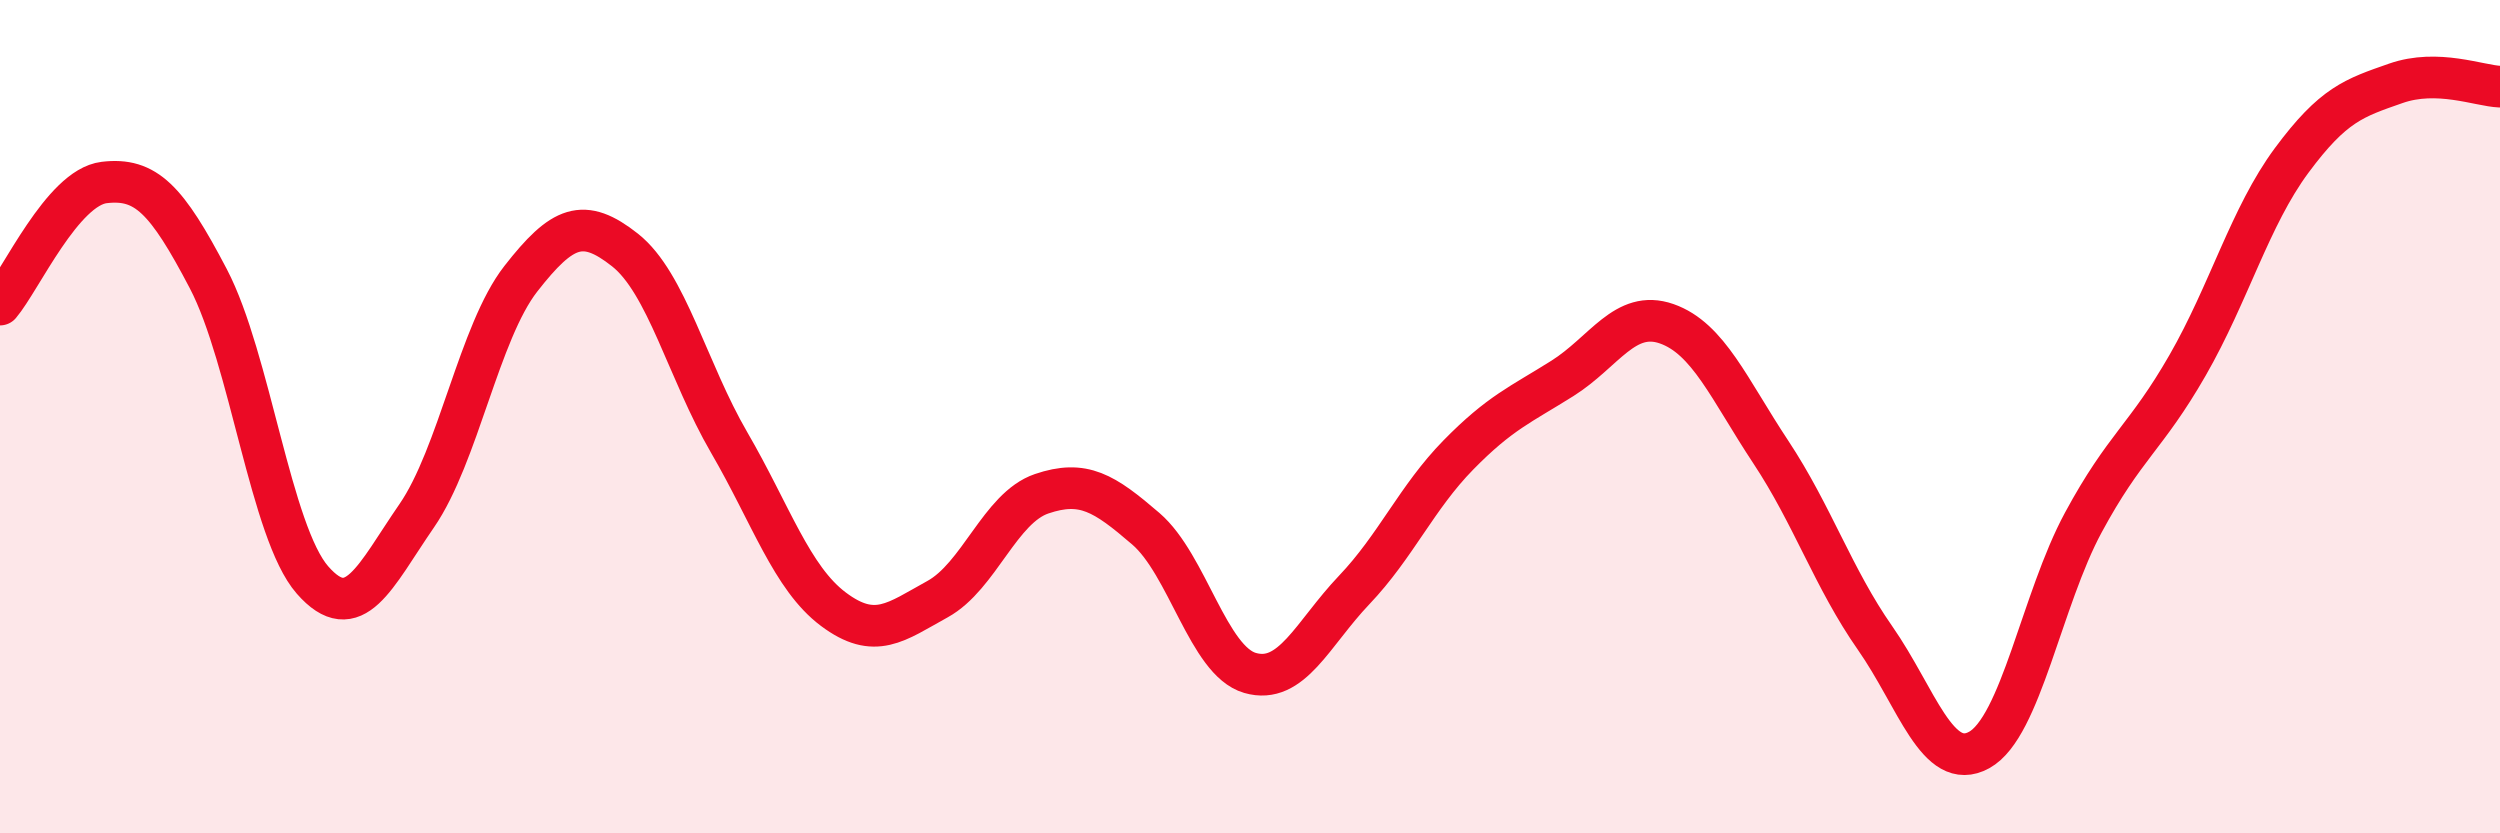
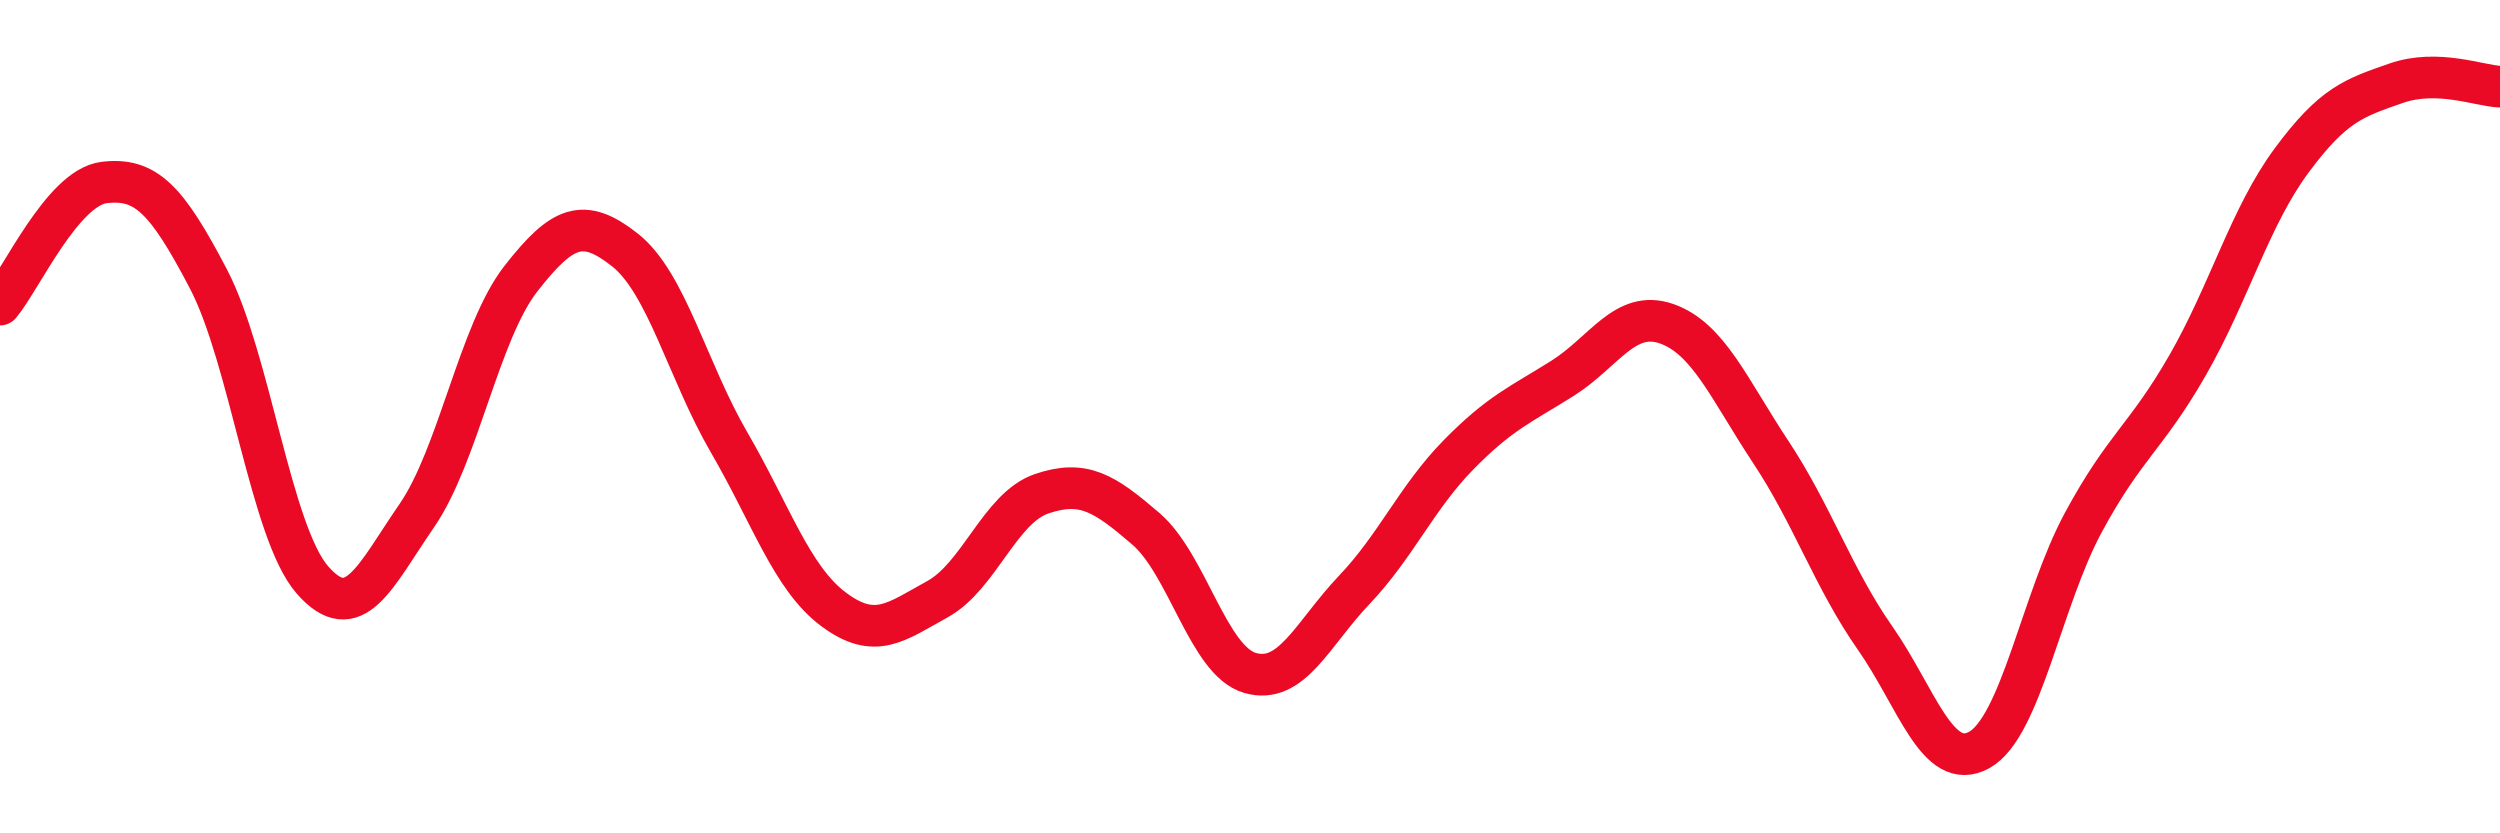
<svg xmlns="http://www.w3.org/2000/svg" width="60" height="20" viewBox="0 0 60 20">
-   <path d="M 0,7.31 C 0.5,6.72 1.5,4.5 2.5,4.38 C 3.5,4.26 4,4.78 5,6.69 C 6,8.6 6.5,12.78 7.5,13.92 C 8.5,15.06 9,13.83 10,12.38 C 11,10.93 11.5,7.97 12.5,6.69 C 13.5,5.41 14,5.21 15,6 C 16,6.79 16.5,8.9 17.5,10.62 C 18.5,12.34 19,13.87 20,14.62 C 21,15.37 21.5,14.93 22.5,14.38 C 23.5,13.83 24,12.19 25,11.85 C 26,11.51 26.5,11.83 27.5,12.69 C 28.5,13.55 29,15.86 30,16.15 C 31,16.44 31.5,15.21 32.5,14.16 C 33.5,13.11 34,11.94 35,10.92 C 36,9.9 36.5,9.71 37.5,9.08 C 38.5,8.45 39,7.42 40,7.77 C 41,8.12 41.5,9.34 42.5,10.85 C 43.5,12.36 44,13.88 45,15.31 C 46,16.74 46.5,18.55 47.5,18 C 48.5,17.45 49,14.39 50,12.54 C 51,10.69 51.5,10.51 52.5,8.77 C 53.5,7.03 54,5.2 55,3.85 C 56,2.5 56.5,2.35 57.5,2 C 58.5,1.65 59.5,2.06 60,2.08L60 20L0 20Z" fill="#EB0A25" opacity="0.1" stroke-linecap="round" stroke-linejoin="round" />
  <path d="M 0,7.31 C 0.5,6.72 1.5,4.5 2.5,4.38 C 3.5,4.26 4,4.78 5,6.69 C 6,8.6 6.5,12.78 7.5,13.92 C 8.5,15.06 9,13.83 10,12.38 C 11,10.93 11.5,7.97 12.5,6.69 C 13.5,5.41 14,5.21 15,6 C 16,6.79 16.5,8.9 17.5,10.62 C 18.5,12.34 19,13.87 20,14.62 C 21,15.37 21.5,14.93 22.5,14.38 C 23.5,13.83 24,12.19 25,11.85 C 26,11.51 26.5,11.83 27.5,12.69 C 28.5,13.55 29,15.86 30,16.15 C 31,16.44 31.5,15.21 32.5,14.16 C 33.5,13.11 34,11.94 35,10.92 C 36,9.9 36.5,9.71 37.5,9.08 C 38.5,8.45 39,7.42 40,7.77 C 41,8.12 41.5,9.34 42.5,10.85 C 43.5,12.36 44,13.88 45,15.31 C 46,16.74 46.5,18.55 47.5,18 C 48.5,17.45 49,14.39 50,12.54 C 51,10.69 51.5,10.51 52.5,8.77 C 53.5,7.03 54,5.2 55,3.85 C 56,2.5 56.5,2.35 57.5,2 C 58.5,1.65 59.5,2.06 60,2.08" stroke="#EB0A25" stroke-width="1" fill="none" stroke-linecap="round" stroke-linejoin="round" />
</svg>